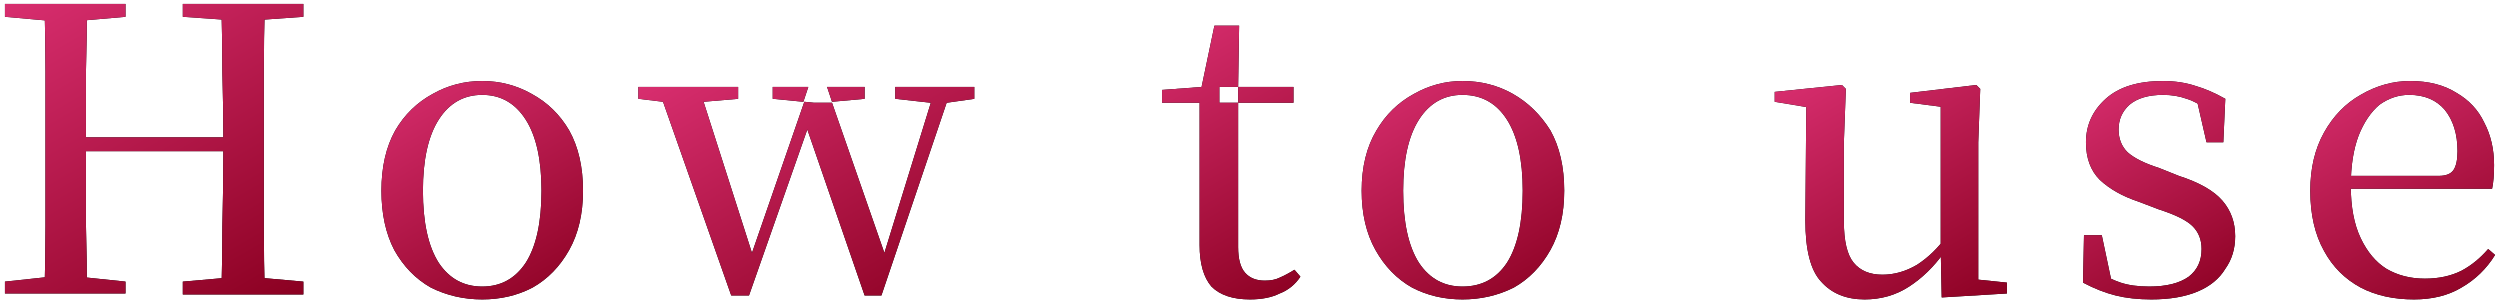
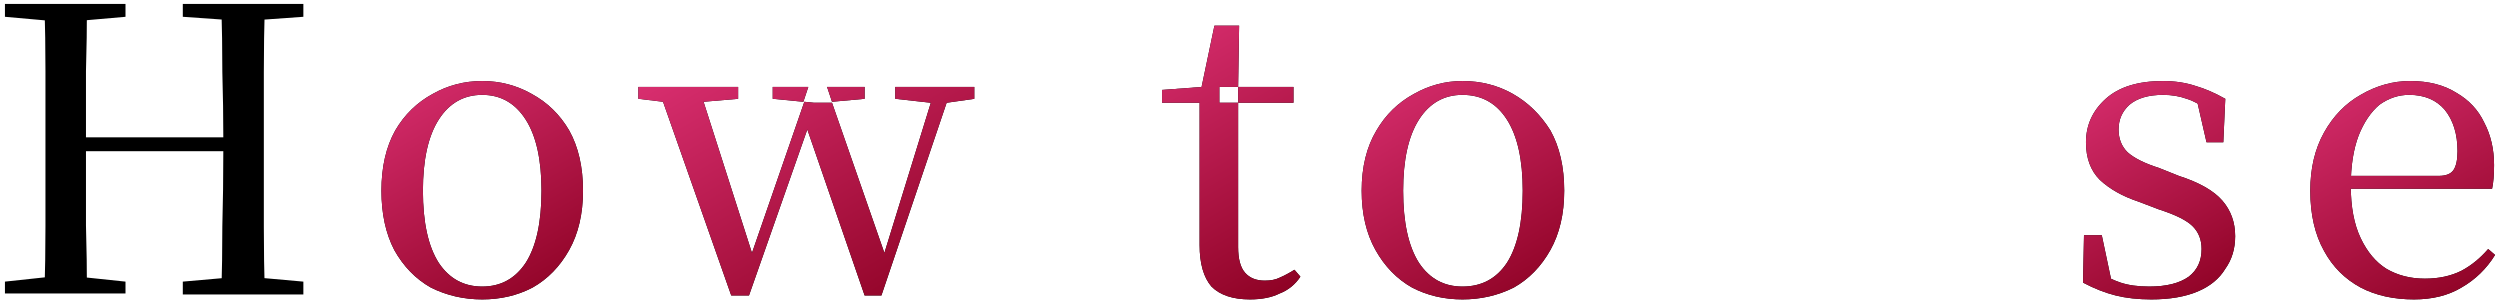
<svg xmlns="http://www.w3.org/2000/svg" version="1.2" viewBox="0 0 253 31" width="253" height="31">
  <defs>
    <linearGradient id="P" gradientUnits="userSpaceOnUse" />
    <linearGradient id="g1" x2="1" href="#P" gradientTransform="matrix(20.229,35.037,-35.329,20.397,22.443,-12.239)">
      <stop stop-color="#d82e6f" />
      <stop offset="1" stop-color="#8b0021" />
    </linearGradient>
    <linearGradient id="g2" x2="1" href="#P" gradientTransform="matrix(14.681,25.428,-24.676,14.246,55.159,-1.343)">
      <stop stop-color="#d82e6f" />
      <stop offset="1" stop-color="#8b0021" />
    </linearGradient>
    <linearGradient id="g3" x2="1" href="#P" gradientTransform="matrix(17.618,30.516,-31.767,18.341,82.273,-1.34)">
      <stop stop-color="#d82e6f" />
      <stop offset="1" stop-color="#8b0021" />
    </linearGradient>
    <linearGradient id="g4" x2="1" href="#P" gradientTransform="matrix(15.53,26.899,-17.324,10.002,143.398,-12.358)">
      <stop stop-color="#d82e6f" />
      <stop offset="1" stop-color="#8b0021" />
    </linearGradient>
    <linearGradient id="g5" x2="1" href="#P" gradientTransform="matrix(14.681,25.428,-24.676,14.247,154.438,-1.343)">
      <stop stop-color="#d82e6f" />
      <stop offset="1" stop-color="#8b0021" />
    </linearGradient>
    <linearGradient id="g6" x2="1" href="#P" gradientTransform="matrix(15.302,26.504,-21.428,12.372,195.999,-0.885)">
      <stop stop-color="#d82e6f" />
      <stop offset="1" stop-color="#8b0021" />
    </linearGradient>
    <linearGradient id="g7" x2="1" href="#P" gradientTransform="matrix(13.411,23.228,-23.277,13.439,228.477,-1.943)">
      <stop stop-color="#d82e6f" />
      <stop offset="1" stop-color="#8b0021" />
    </linearGradient>
    <linearGradient id="g8" x2="1" href="#P" gradientTransform="matrix(14.221,24.631,-23.063,13.316,250.627,-1.453)">
      <stop stop-color="#d82e6f" />
      <stop offset="1" stop-color="#8b0021" />
    </linearGradient>
  </defs>
  <style>.a{fill:url(#g1)}.b{fill:url(#g2)}.c{fill:url(#g3)}.d{fill:url(#g4)}.e{fill:url(#g5)}.f{fill:url(#g6)}.g{fill:url(#g7)}.h{fill:url(#g8)}</style>
  <path d="m0.5 1.7v-1.3h12.2v1.3l-5.7 0.5h-0.9zm0 28v-1.2l5.6-0.6h0.9l5.7 0.6v1.2zm4 0q0.1-3.4 0.1-6.8 0-3.4 0-6.8v-2.1q0-3.4 0-6.8 0-3.4-0.1-6.8h4.3q0 3.4-0.1 6.8 0 3.4 0 6.8v1q0 4.2 0 7.8 0.1 3.5 0.1 6.9zm2.2-14.4v-1.4h18v1.4zm11.8-13.6v-1.3h12.2v1.3l-5.6 0.4h-0.9zm0 28.1v-1.3l5.7-0.5h0.9l5.6 0.5v1.3zm3.9 0q0.1-3.4 0.1-6.9 0.1-3.6 0.1-7.8v-1q0-3.4-0.1-6.8 0-3.4-0.1-6.8h4.4q-0.1 3.4-0.1 6.8 0 3.4 0 6.8v2.1q0 3.4 0 6.8 0 3.4 0.1 6.8z" />
  <path fill-rule="evenodd" d="m48.8 30.3q-2.8 0-5.2-1.2-2.3-1.3-3.7-3.8-1.3-2.5-1.3-6 0-3.6 1.4-6.1 1.4-2.4 3.8-3.7 2.3-1.3 5-1.3 2.7 0 5 1.3 2.4 1.3 3.8 3.7 1.4 2.5 1.4 6.1 0 3.5-1.4 6-1.4 2.5-3.7 3.8-2.3 1.2-5.1 1.2zm0-1.3q2.8 0 4.4-2.4 1.6-2.5 1.6-7.3 0-4.7-1.6-7.2-1.6-2.5-4.4-2.5-2.8 0-4.4 2.5-1.6 2.5-1.6 7.2 0 4.8 1.6 7.3 1.6 2.4 4.4 2.4z" />
  <path fill-rule="evenodd" d="m64.6 10v-1.2h10.1v1.2l-3.5 0.3 4.9 15.3 5.3-15.3 1 0.1h1 0.8l5.3 15.2 4.7-15.2-3.6-0.4v-1.2h8v1.2l-2.8 0.4-6.6 19.5h-1.7l-5.8-16.8-5.9 16.8h-1.8l-6.9-19.6zm19.6 0.3l-0.5-1.5h3.8v1.2zm-2.4-1.5l-0.5 1.5-3.1-0.3v-1.2z" />
  <path fill-rule="evenodd" d="m126.5 30.3q-2.6 0-3.9-1.3-1.2-1.4-1.2-4.2 0-1 0-1.8 0-0.8 0-1.9v-10.7h-3.8v-1.3l4-0.3 1.3-6.2h2.5l-0.1 6.2h-1.9v1.6h1.9v14.6q0 1.8 0.7 2.6 0.7 0.8 2 0.8 0.9 0 1.5-0.3 0.7-0.3 1.5-0.8l0.6 0.7q-0.8 1.2-2.1 1.7-1.2 0.6-3 0.6zm-1.2-20.8v0.9h5.6v-1.6h-5.6z" />
  <path fill-rule="evenodd" d="m148 30.3q-2.8 0-5.1-1.2-2.3-1.3-3.7-3.8-1.4-2.5-1.4-6 0-3.6 1.5-6.1 1.4-2.4 3.8-3.7 2.3-1.3 4.9-1.3 2.8 0 5.1 1.3 2.3 1.3 3.8 3.7 1.4 2.5 1.4 6.1 0 3.5-1.4 6-1.4 2.5-3.7 3.8-2.4 1.2-5.2 1.2zm0-1.3q2.9 0 4.5-2.4 1.6-2.5 1.6-7.3 0-4.7-1.6-7.2-1.6-2.5-4.5-2.5-2.8 0-4.4 2.5-1.6 2.5-1.6 7.2 0 4.8 1.6 7.3 1.6 2.4 4.4 2.4z" />
-   <path d="m188.7 30.3q-2.8 0-4.4-1.8-1.6-1.7-1.6-6.2l0.1-12.1 1 0.8-4.2-0.7v-1l6.8-0.7 0.4 0.4-0.2 5.4v8q0 3 1 4.2 1 1.2 2.9 1.2 1.8 0 3.5-1 1.7-1.1 3-2.9l1 1.7h-1.3q-1.5 2.1-3.5 3.4-2 1.3-4.5 1.3zm7.8-0.2l-0.1-4.9v-14.4l-3.1-0.4v-1l6.7-0.8 0.4 0.4-0.2 5.4v13.9l2.9 0.3v1.1z" />
  <path d="m217.7 30.3q-2 0-3.6-0.4-1.6-0.4-3.3-1.3l0.1-4.8h1.8l1.1 5.2-1.6-0.2v-1.4q1.2 0.8 2.4 1.2 1.2 0.4 2.9 0.4 2.6 0 4-1 1.3-1 1.3-2.8 0-1.4-0.9-2.3-0.9-0.9-3.4-1.7l-2.1-0.8q-2.4-0.8-3.9-2.2-1.4-1.4-1.4-3.8 0-2.6 2-4.4 2-1.8 5.8-1.8 1.8 0 3.3 0.5 1.4 0.4 3 1.3l-0.2 4.4h-1.7l-1.1-4.8 1.3 0.3v1.3q-1.2-0.9-2.2-1.2-1.1-0.4-2.4-0.4-2.2 0-3.4 1-1.1 1-1.1 2.5 0 1.4 0.9 2.3 1 0.9 3.2 1.6l2 0.8q3.1 1 4.4 2.5 1.3 1.5 1.3 3.6 0 1.9-1 3.3-0.9 1.5-2.8 2.3-1.9 0.8-4.7 0.8z" />
  <path d="m244.3 30.3q-3.1 0-5.4-1.2-2.4-1.3-3.7-3.7-1.4-2.5-1.4-6.1 0-3.4 1.4-5.9 1.4-2.5 3.7-3.8 2.4-1.4 5-1.4 2.8 0 4.7 1.2 1.9 1.1 2.8 3 1 1.9 1 4.3 0 1.5-0.2 2.4h-16.6v-1.3h11.2q1.1 0 1.5-0.6 0.4-0.6 0.4-1.9 0-2.6-1.3-4.2-1.3-1.5-3.6-1.5-1.6 0-3 1-1.3 1.1-2.1 3.1-0.8 2.1-0.8 5.1 0 3.2 1 5.3 1 2.1 2.6 3.1 1.7 1 3.9 1 2.1 0 3.7-0.8 1.5-0.8 2.7-2.2l0.7 0.6q-1.3 2.1-3.4 3.3-2 1.2-4.8 1.2z" />
-   <path class="a" d="m0.5 1.7v-1.3h12.2v1.3l-5.7 0.5h-0.9zm0 28v-1.2l5.6-0.6h0.9l5.7 0.6v1.2zm4 0q0.1-3.4 0.1-6.8 0-3.4 0-6.8v-2.1q0-3.4 0-6.8 0-3.4-0.1-6.8h4.3q0 3.4-0.1 6.8 0 3.4 0 6.8v1q0 4.2 0 7.8 0.1 3.5 0.1 6.9zm2.2-14.4v-1.4h18v1.4zm11.8-13.6v-1.3h12.2v1.3l-5.6 0.4h-0.9zm0 28.1v-1.3l5.7-0.5h0.9l5.6 0.5v1.3zm3.9 0q0.1-3.4 0.1-6.9 0.1-3.6 0.1-7.8v-1q0-3.4-0.1-6.8 0-3.4-0.1-6.8h4.4q-0.1 3.4-0.1 6.8 0 3.4 0 6.8v2.1q0 3.4 0 6.8 0 3.4 0.1 6.8z" />
  <path fill-rule="evenodd" class="b" d="m48.8 30.3q-2.8 0-5.2-1.2-2.3-1.3-3.7-3.8-1.3-2.5-1.3-6 0-3.6 1.4-6.1 1.4-2.4 3.8-3.7 2.3-1.3 5-1.3 2.7 0 5 1.3 2.4 1.3 3.8 3.7 1.4 2.5 1.4 6.1 0 3.5-1.4 6-1.4 2.5-3.7 3.8-2.3 1.2-5.1 1.2zm0-1.3q2.8 0 4.4-2.4 1.6-2.5 1.6-7.3 0-4.7-1.6-7.2-1.6-2.5-4.4-2.5-2.8 0-4.4 2.5-1.6 2.5-1.6 7.2 0 4.8 1.6 7.3 1.6 2.4 4.4 2.4z" />
  <path fill-rule="evenodd" class="c" d="m64.6 10v-1.2h10.1v1.2l-3.5 0.3 4.9 15.3 5.3-15.3 1 0.1h1 0.8l5.3 15.2 4.7-15.2-3.6-0.4v-1.2h8v1.2l-2.8 0.4-6.6 19.5h-1.7l-5.8-16.8-5.9 16.8h-1.8l-6.9-19.6zm19.6 0.3l-0.5-1.5h3.8v1.2zm-2.4-1.5l-0.5 1.5-3.1-0.3v-1.2z" />
  <path fill-rule="evenodd" class="d" d="m126.5 30.3q-2.6 0-3.9-1.3-1.2-1.4-1.2-4.2 0-1 0-1.8 0-0.8 0-1.9v-10.7h-3.8v-1.3l4-0.3 1.3-6.2h2.5l-0.1 6.2h-1.9v1.6h1.9v14.6q0 1.8 0.7 2.6 0.7 0.8 2 0.8 0.9 0 1.5-0.3 0.7-0.3 1.5-0.8l0.6 0.7q-0.8 1.2-2.1 1.7-1.2 0.6-3 0.6zm-1.2-20.8v0.9h5.6v-1.6h-5.6z" />
  <path fill-rule="evenodd" class="e" d="m148 30.3q-2.8 0-5.1-1.2-2.3-1.3-3.7-3.8-1.4-2.5-1.4-6 0-3.6 1.5-6.1 1.4-2.4 3.8-3.7 2.3-1.3 4.9-1.3 2.8 0 5.1 1.3 2.3 1.3 3.8 3.7 1.4 2.5 1.4 6.1 0 3.5-1.4 6-1.4 2.5-3.7 3.8-2.4 1.2-5.2 1.2zm0-1.3q2.9 0 4.5-2.4 1.6-2.5 1.6-7.3 0-4.7-1.6-7.2-1.6-2.5-4.5-2.5-2.8 0-4.4 2.5-1.6 2.5-1.6 7.2 0 4.8 1.6 7.3 1.6 2.4 4.4 2.4z" />
-   <path class="f" d="m188.7 30.3q-2.8 0-4.4-1.8-1.6-1.7-1.6-6.2l0.1-12.1 1 0.8-4.2-0.7v-1l6.8-0.7 0.4 0.4-0.2 5.4v8q0 3 1 4.2 1 1.2 2.9 1.2 1.8 0 3.5-1 1.7-1.1 3-2.9l1 1.7h-1.3q-1.5 2.1-3.5 3.4-2 1.3-4.5 1.3zm7.8-0.2l-0.1-4.9v-14.4l-3.1-0.4v-1l6.7-0.8 0.4 0.4-0.2 5.4v13.9l2.9 0.3v1.1z" />
  <path class="g" d="m217.7 30.3q-2 0-3.6-0.4-1.6-0.4-3.3-1.3l0.1-4.8h1.8l1.1 5.2-1.6-0.2v-1.4q1.2 0.8 2.4 1.2 1.2 0.4 2.9 0.4 2.6 0 4-1 1.3-1 1.3-2.8 0-1.4-0.9-2.3-0.9-0.9-3.4-1.7l-2.1-0.8q-2.4-0.8-3.9-2.2-1.4-1.4-1.4-3.8 0-2.6 2-4.4 2-1.8 5.8-1.8 1.8 0 3.3 0.5 1.4 0.4 3 1.3l-0.2 4.4h-1.7l-1.1-4.8 1.3 0.3v1.3q-1.2-0.9-2.2-1.2-1.1-0.4-2.4-0.4-2.2 0-3.4 1-1.1 1-1.1 2.5 0 1.4 0.9 2.3 1 0.9 3.2 1.6l2 0.8q3.1 1 4.4 2.5 1.3 1.5 1.3 3.6 0 1.9-1 3.3-0.9 1.5-2.8 2.3-1.9 0.8-4.7 0.8z" />
  <path class="h" d="m244.3 30.3q-3.1 0-5.4-1.2-2.4-1.3-3.7-3.7-1.4-2.5-1.4-6.1 0-3.4 1.4-5.9 1.4-2.5 3.7-3.8 2.4-1.4 5-1.4 2.8 0 4.7 1.2 1.9 1.1 2.8 3 1 1.9 1 4.3 0 1.5-0.2 2.4h-16.6v-1.3h11.2q1.1 0 1.5-0.6 0.4-0.6 0.4-1.9 0-2.6-1.3-4.2-1.3-1.5-3.6-1.5-1.6 0-3 1-1.3 1.1-2.1 3.1-0.8 2.1-0.8 5.1 0 3.2 1 5.3 1 2.1 2.6 3.1 1.7 1 3.9 1 2.1 0 3.7-0.8 1.5-0.8 2.7-2.2l0.7 0.6q-1.3 2.1-3.4 3.3-2 1.2-4.8 1.2z" />
</svg>